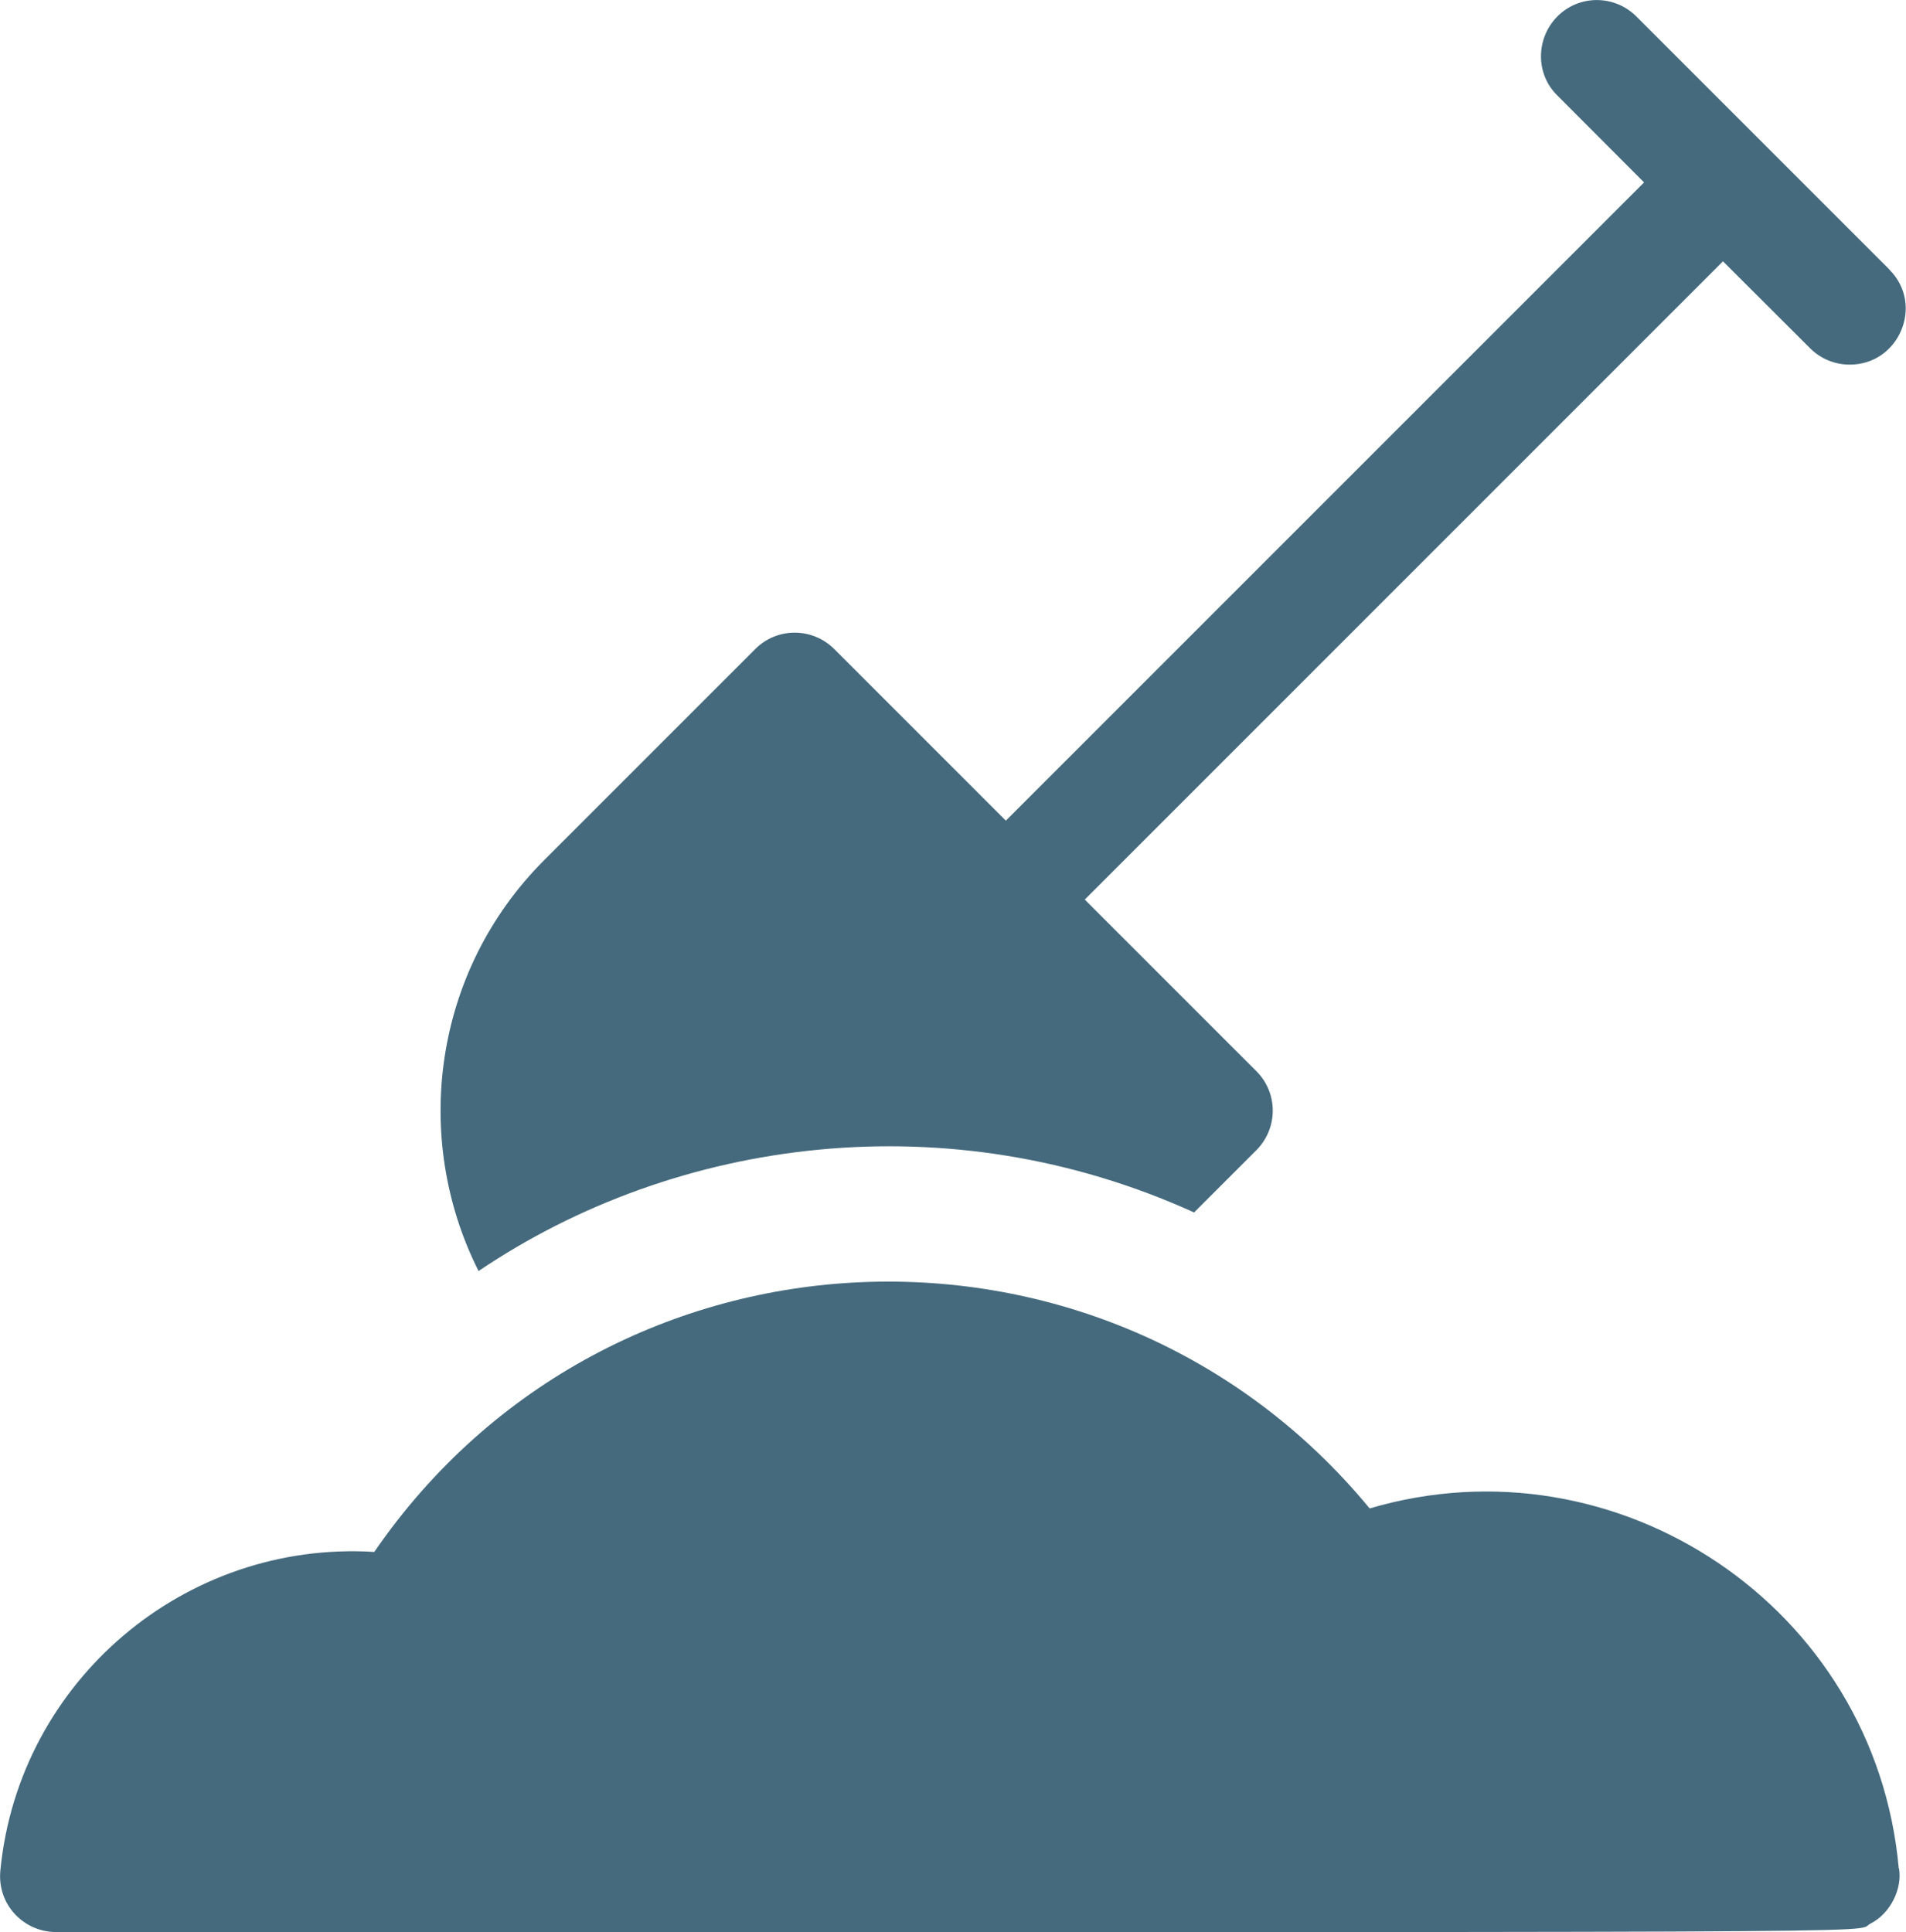
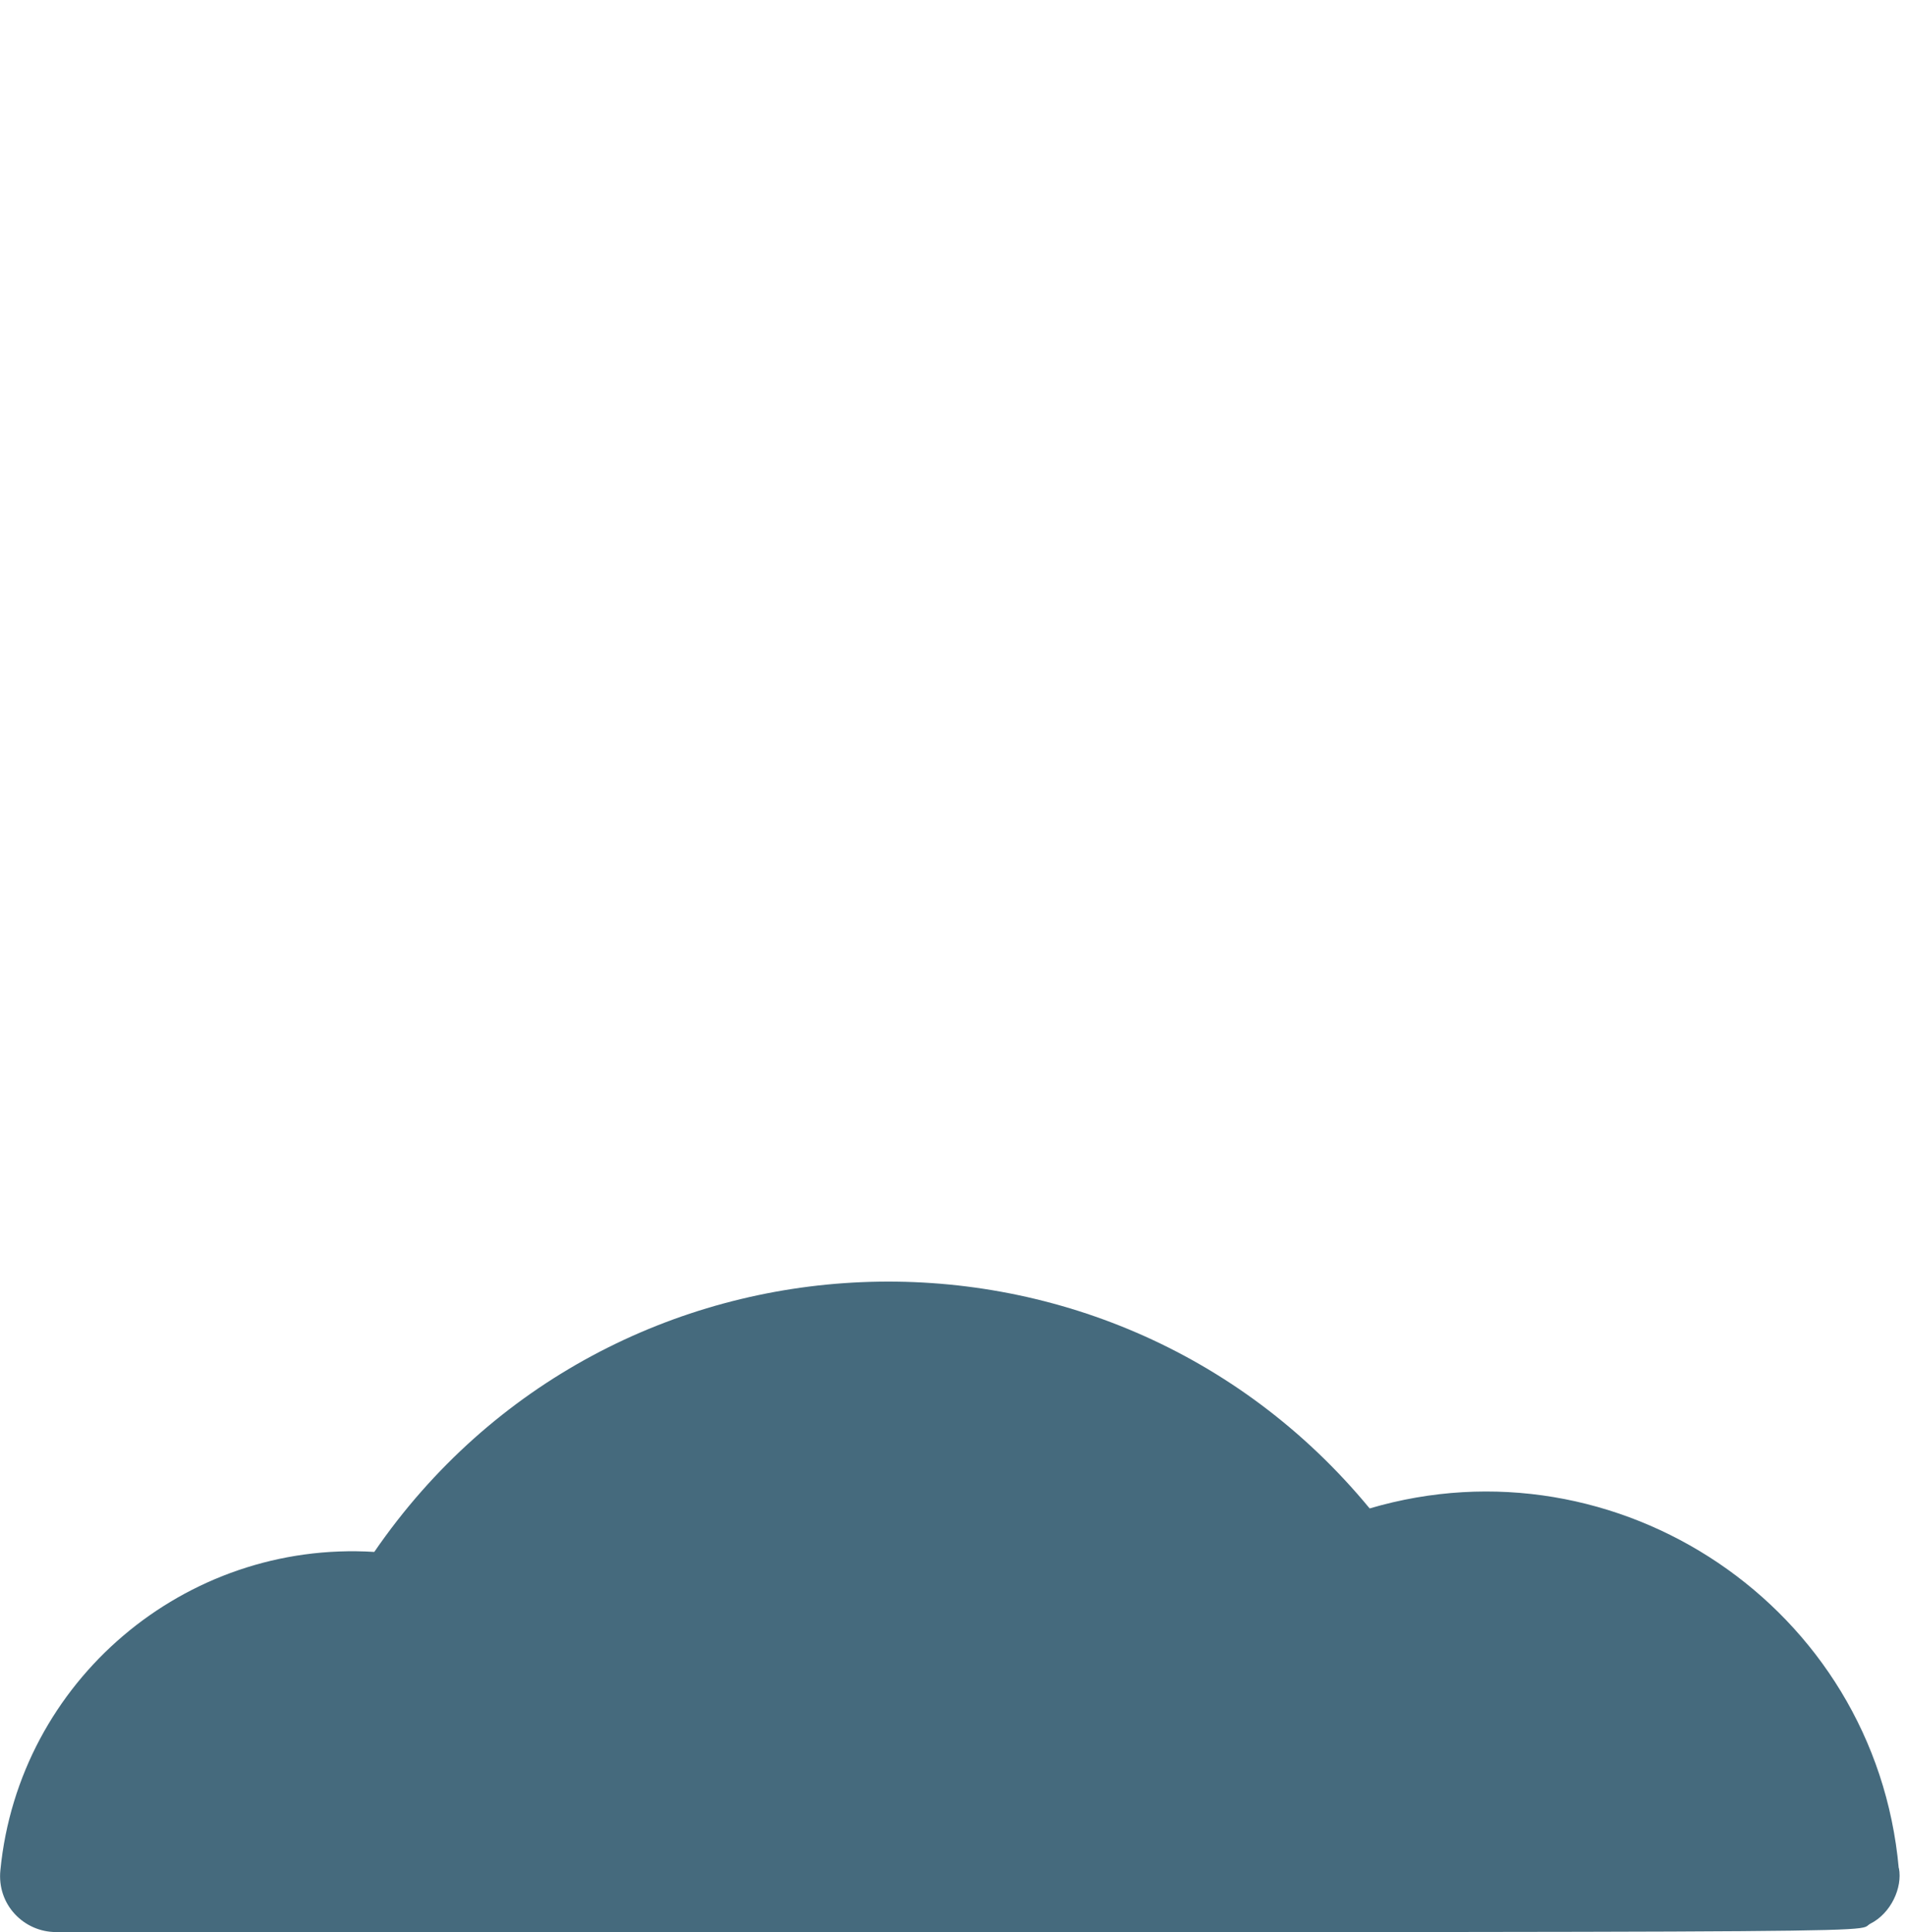
<svg xmlns="http://www.w3.org/2000/svg" id="uuid-49d38a1e-858b-4641-b60c-05d4075b293d" data-name="Layer 1" viewBox="0 0 94.67 95.96">
  <path d="M94.31,92.79c-1.17-12.98-13.98-21.5-26.28-17.87-13.04-15.82-37.74-14.87-49.44,2.16C9.17,76.5.94,83.5.02,92.88c-.18,1.72,1.17,3.08,2.76,3.08,94.74,0,89.24.07,90.11-.41,1.04-.52,1.61-1.8,1.43-2.76" style="fill: #456a7d;" />
-   <path d="M93.85,13.39h0L81.28.82c-1.09-1.09-2.85-1.09-3.93,0-1.07,1.09-1.09,2.85,0,3.92l4.31,4.32-31.7,31.7-8.52-8.52c-1.09-1.09-2.85-1.09-3.93,0l-10.48,10.48c-5.52,5.52-6.59,13.8-3.26,20.41,9.87-6.67,23.37-8.44,35.54-2.91l3.09-3.09c1.09-1.09,1.09-2.85,0-3.93l-8.52-8.52,31.7-31.7,4.32,4.31c.53.54,1.26.82,1.96.82,2.46.02,3.74-2.98,1.98-4.72" style="fill: #456a7d;" />
</svg>